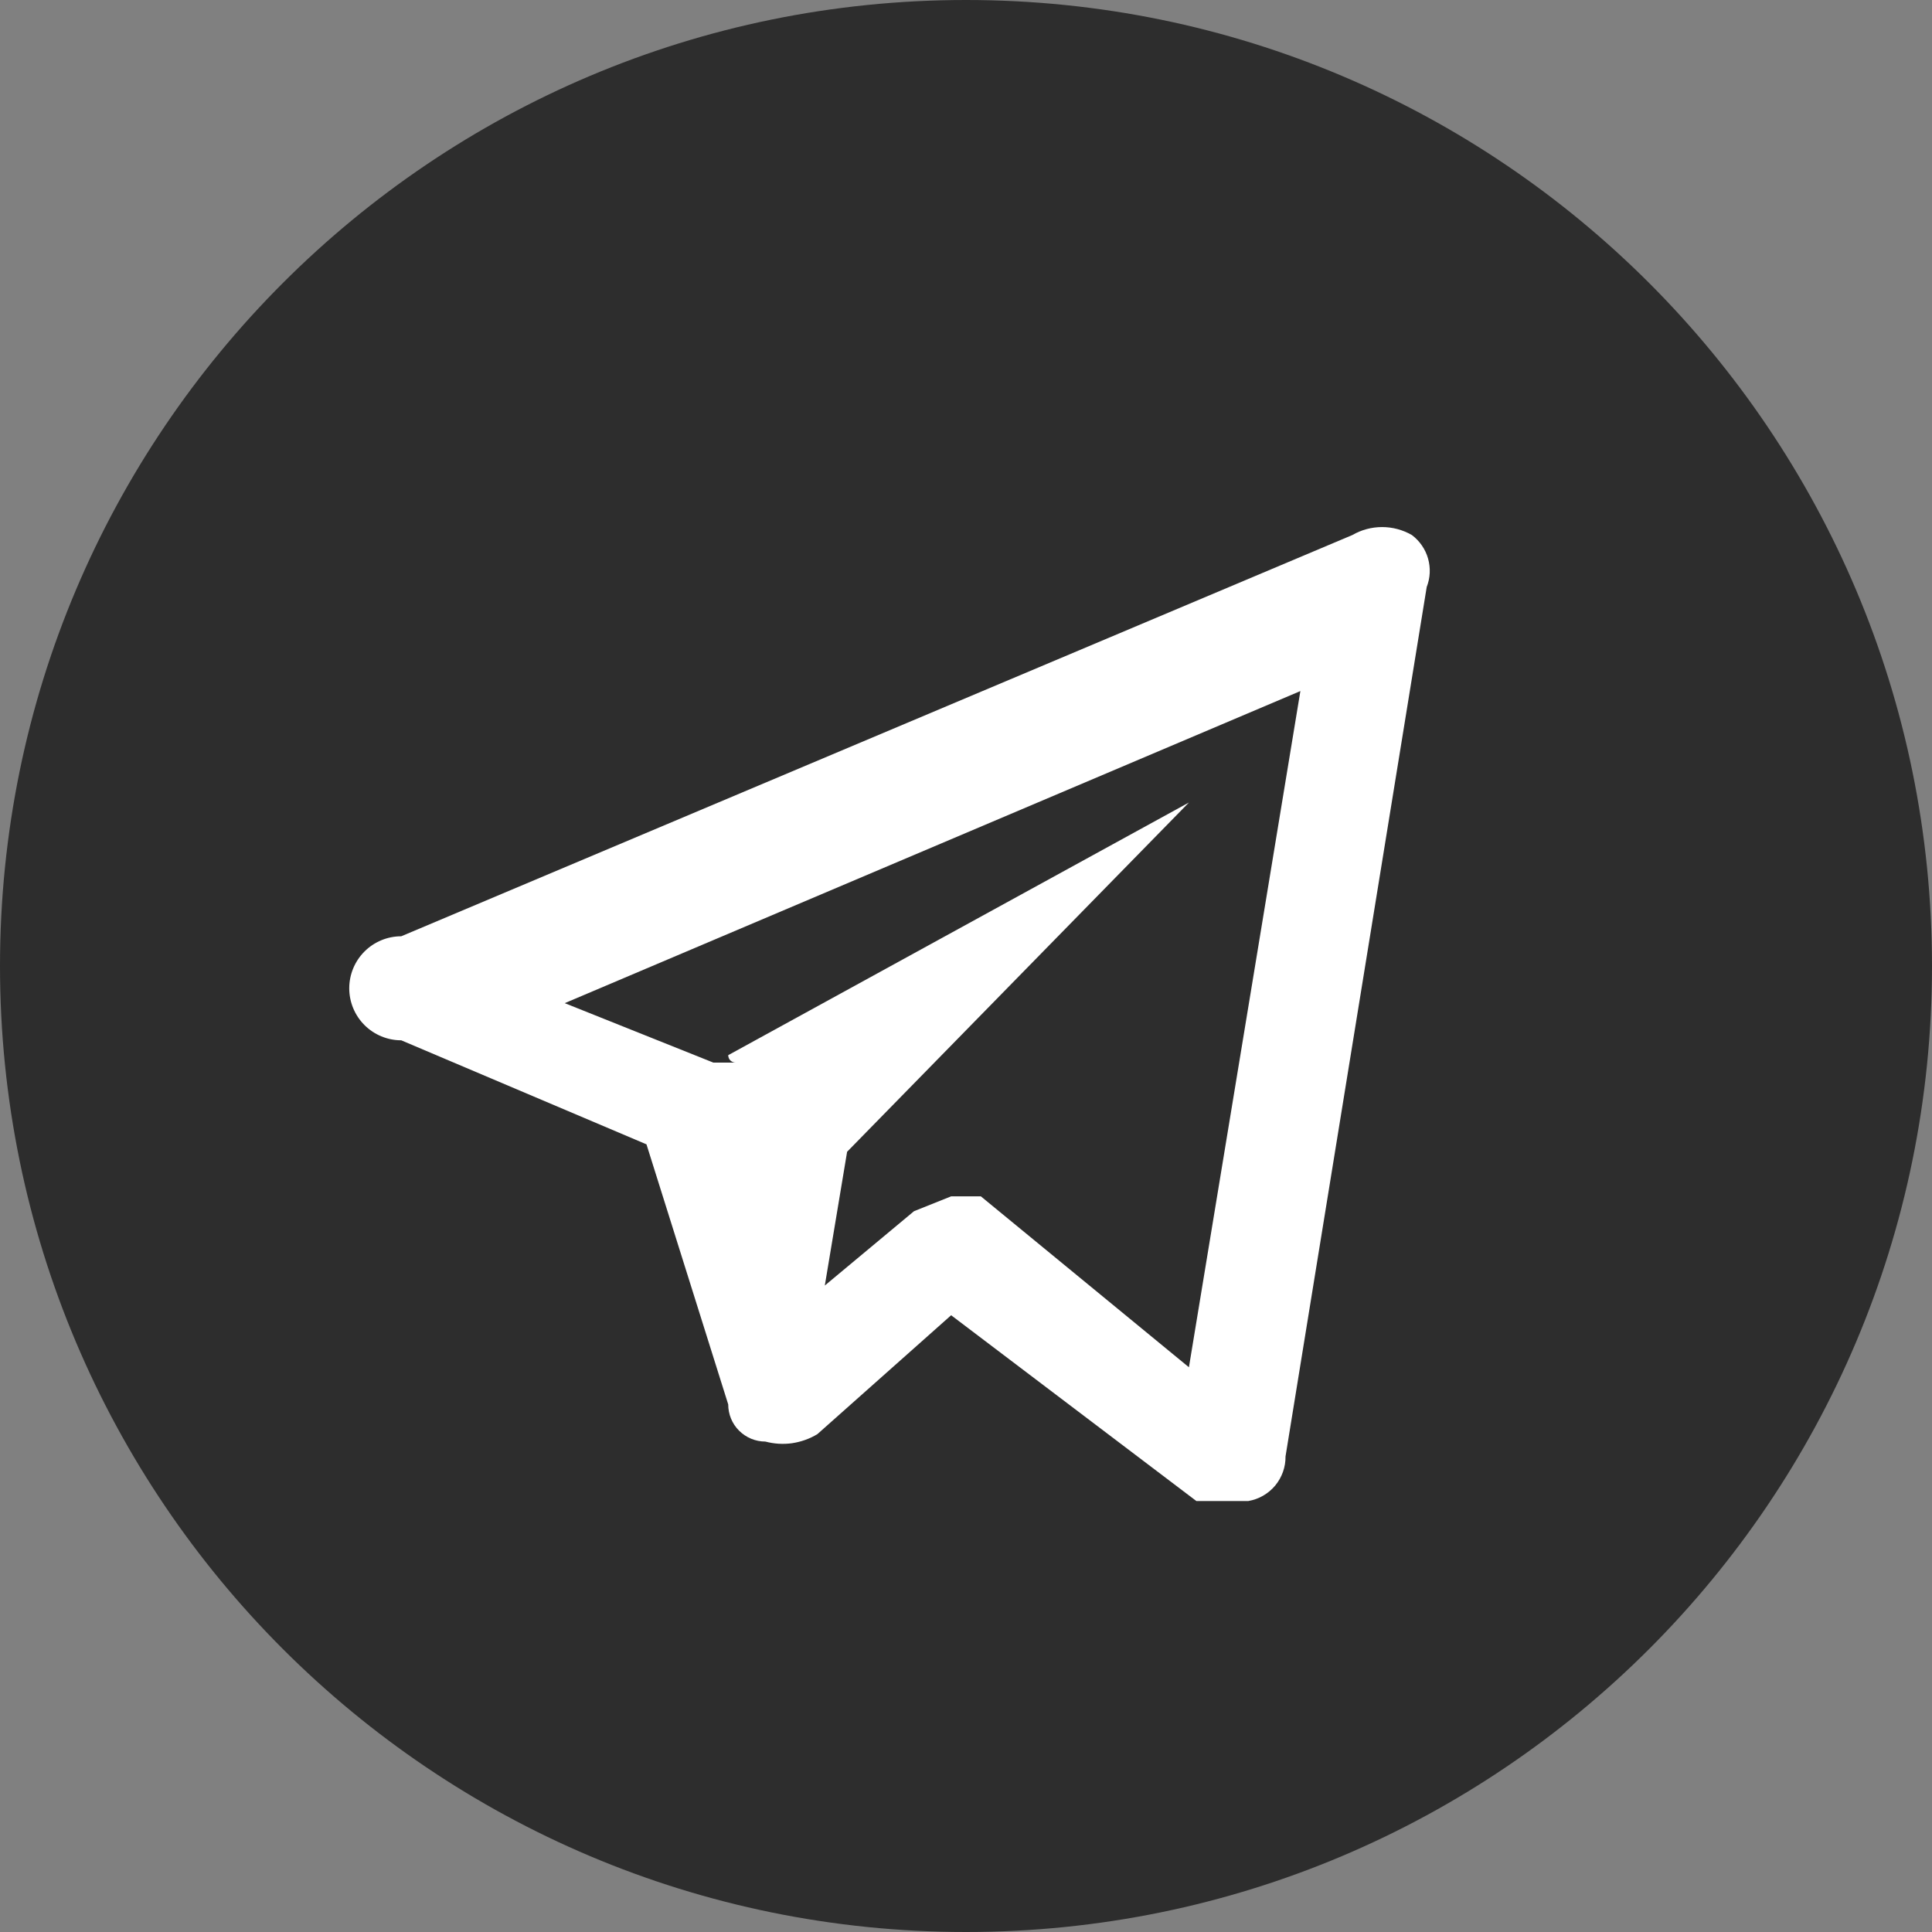
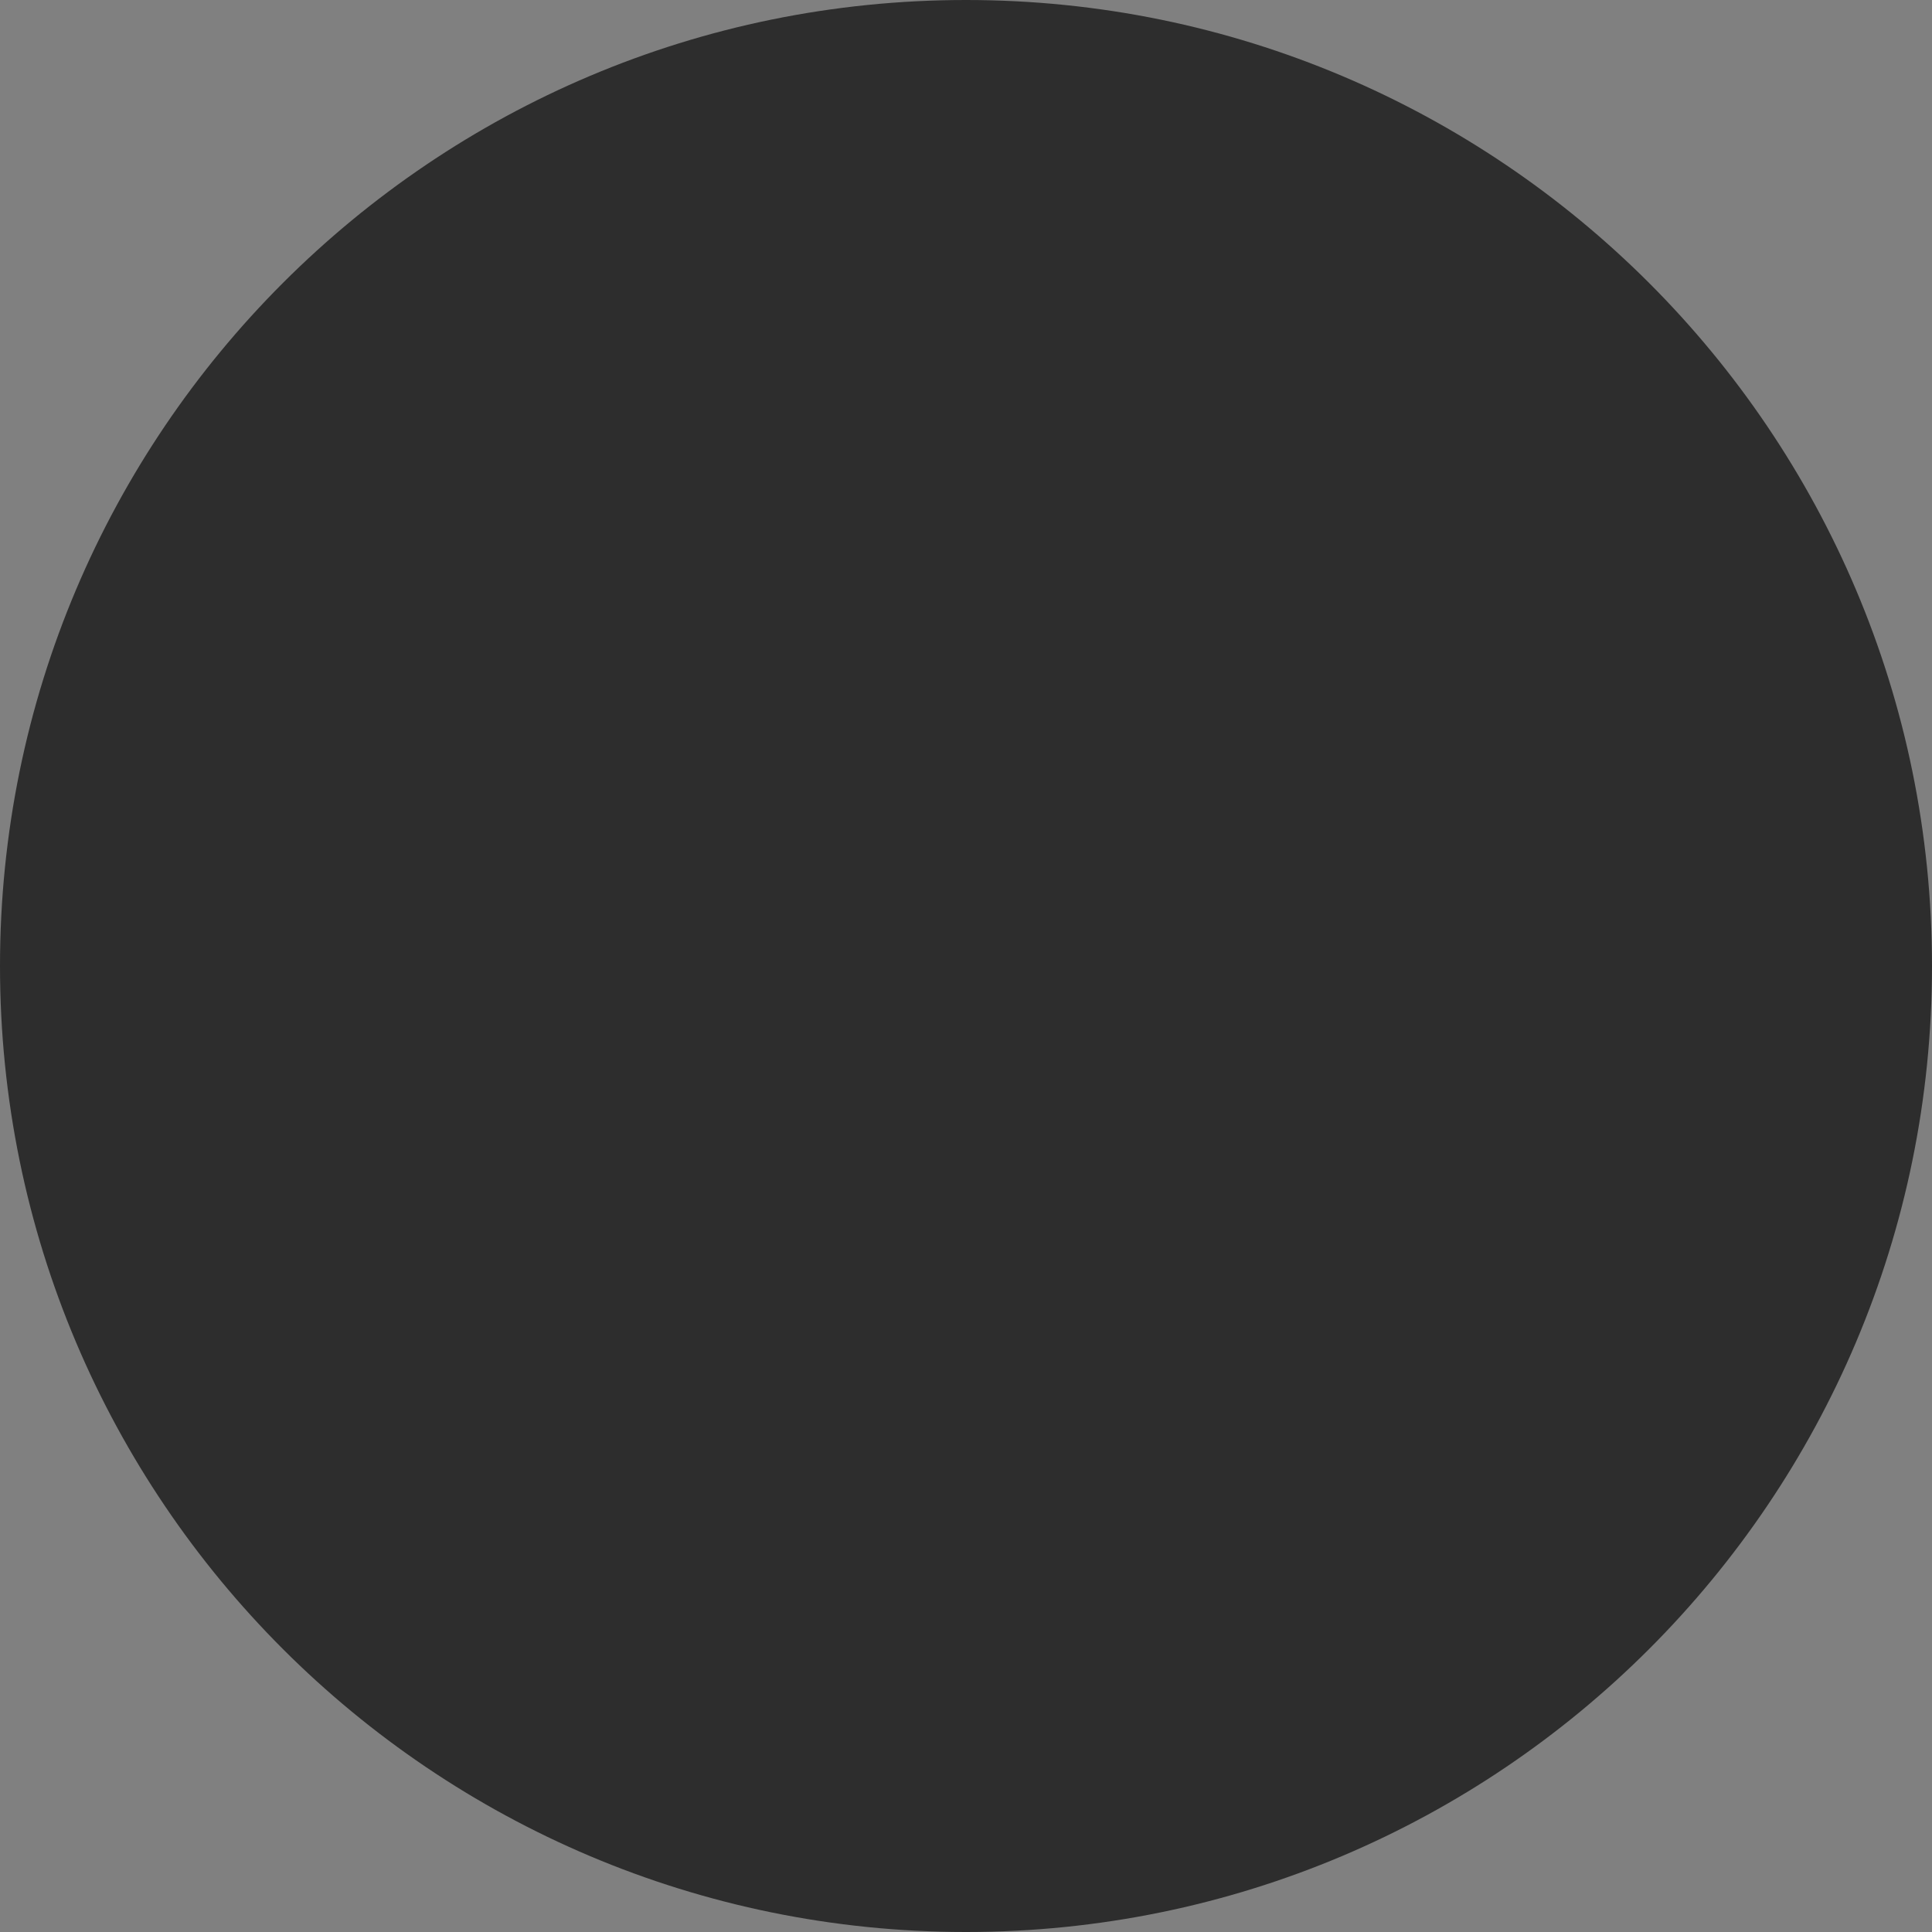
<svg xmlns="http://www.w3.org/2000/svg" width="26" height="26" viewBox="0 0 26 26" fill="none">
  <rect x="0" y="0" width="26" height="26" fill="#808080" stroke="none" />
  <g id="telega">
    <path id="Vector" d="M13 26C20.18 26 26 20.18 26 13C26 5.82 20.18 0 13 0C5.82 0 0 5.82 0 13C0 20.18 5.82 26 13 26Z" fill="#2D2D2D" />
-     <path id="Vector_2" d="M18.2 7.2L5.4 12.6C5.214 12.6 5.036 12.674 4.905 12.805C4.774 12.936 4.7 13.114 4.7 13.3C4.7 13.486 4.774 13.664 4.905 13.795C5.036 13.926 5.214 14 5.4 14L8.7 15.4L9.8 18.9C9.8 19.032 9.852 19.16 9.946 19.253C10.04 19.347 10.167 19.4 10.3 19.4C10.417 19.431 10.54 19.439 10.66 19.422C10.78 19.404 10.896 19.363 11 19.3L12.8 17.7L16.1 20.2H16.8C16.941 20.176 17.069 20.102 17.161 19.992C17.252 19.882 17.302 19.743 17.3 19.6L19.2 7.9C19.248 7.777 19.254 7.643 19.218 7.516C19.182 7.39 19.105 7.279 19 7.2C18.878 7.13 18.74 7.093 18.6 7.093C18.459 7.093 18.321 7.13 18.2 7.2ZM13.2 16.1H12.8L12.3 16.3L11.1 17.3L11.4 15.5L16 10.8L9.8 14.2C9.8 14.226 9.81 14.252 9.829 14.271C9.848 14.289 9.873 14.3 9.9 14.3H9.6L7.6 13.5L17.5 9.3L16 18.4L13.2 16.1Z" fill="white" />
  </g>
</svg>